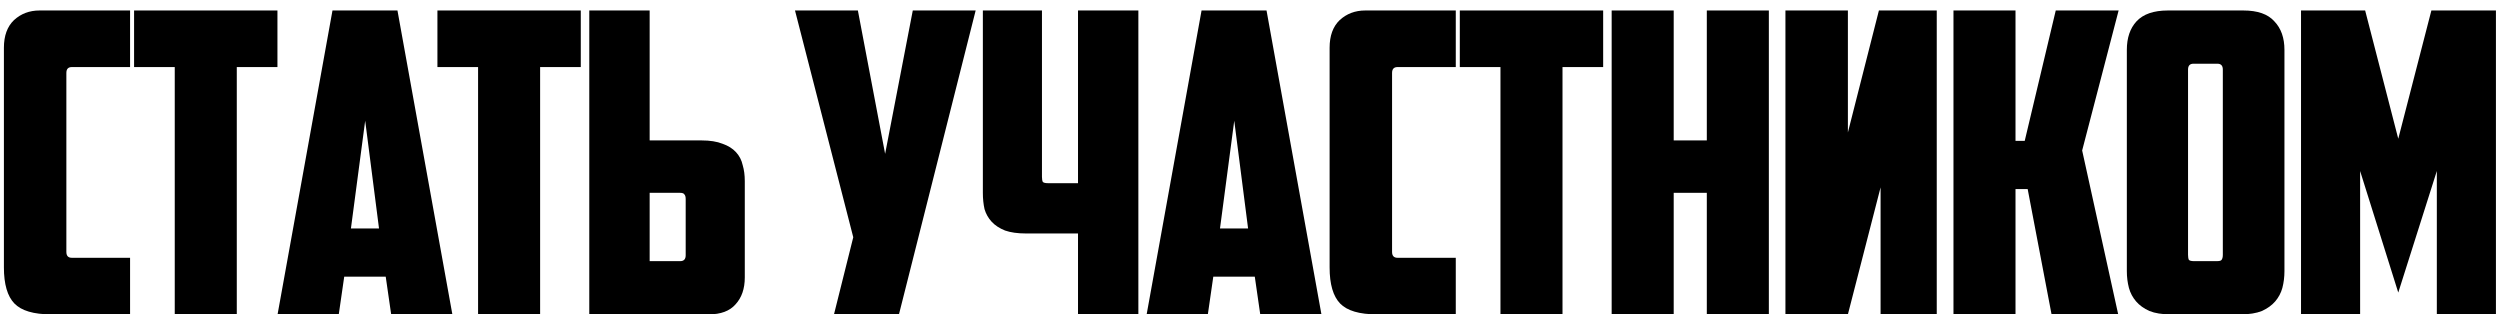
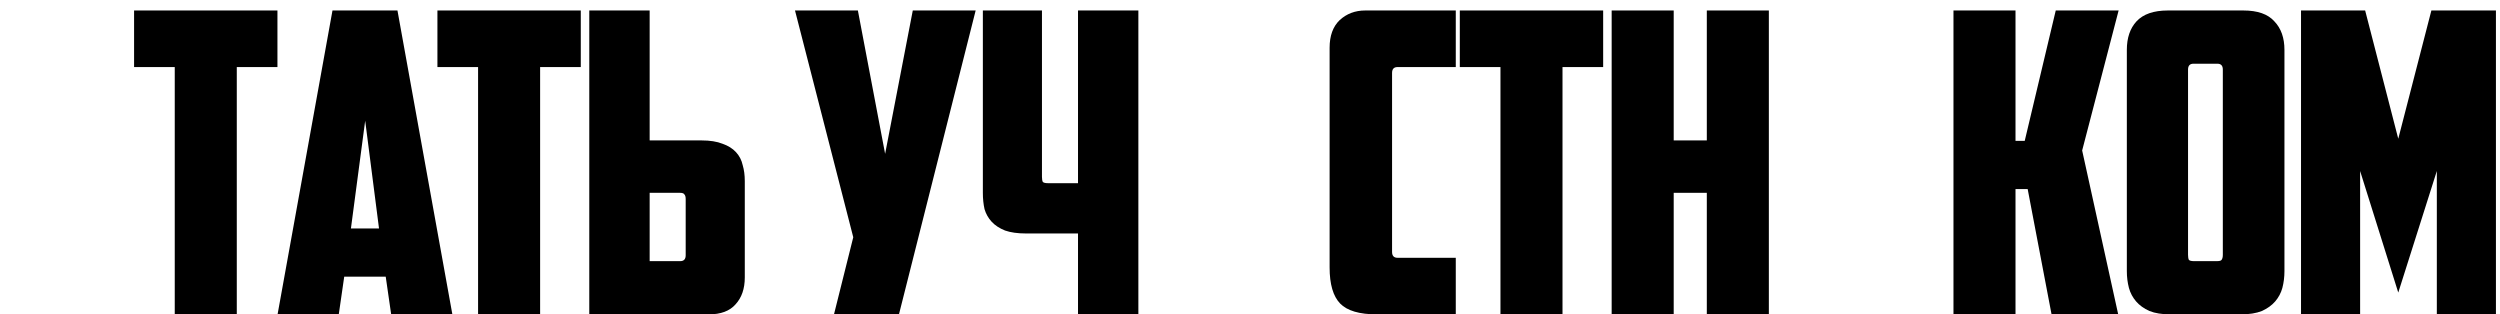
<svg xmlns="http://www.w3.org/2000/svg" width="167" height="21" viewBox="0 0 167 21" fill="none">
-   <path d="M3.425 21C2.249 21 1.427 20.757 0.961 20.272C0.494 19.787 0.261 18.984 0.261 17.864V3.192C0.261 2.389 0.485 1.773 0.933 1.344C1.399 0.915 1.969 0.7 2.641 0.7H8.689V4.48H4.797C4.554 4.48 4.433 4.611 4.433 4.872V16.828C4.433 17.089 4.554 17.22 4.797 17.22H8.689V21H3.425Z" fill="black" />
  <path d="M18.533 0.7V4.48H15.817V21H11.673V4.48H8.957V0.7H18.533Z" fill="black" />
  <path d="M22.994 18.48L22.63 21H18.542L22.21 0.7H26.55L30.218 21H26.13L25.766 18.48H22.994ZM23.442 15.26H25.318L24.394 8.064L23.442 15.26Z" fill="black" />
  <path d="M38.796 0.7V4.48H36.08V21H31.936V4.48H29.22V0.7H38.796Z" fill="black" />
  <path d="M39.364 21V0.7H43.397V9.38H46.868C47.428 9.38 47.895 9.455 48.269 9.604C48.642 9.735 48.941 9.921 49.164 10.164C49.389 10.407 49.538 10.696 49.612 11.032C49.706 11.349 49.752 11.704 49.752 12.096V18.536C49.752 19.283 49.547 19.88 49.136 20.328C48.745 20.776 48.147 21 47.344 21H39.364ZM45.441 17.444C45.683 17.444 45.804 17.313 45.804 17.052V13.3C45.804 13.151 45.776 13.048 45.721 12.992C45.683 12.917 45.581 12.88 45.413 12.88H43.397V17.444H45.441Z" fill="black" />
  <path d="M60.05 21H55.71L56.998 15.848L53.106 0.7H57.306L59.126 10.276L60.974 0.7H65.174L60.05 21Z" fill="black" />
  <path d="M69.603 0.7V11.816C69.603 11.965 69.622 12.077 69.659 12.152C69.715 12.208 69.827 12.236 69.995 12.236H72.011V0.7H76.043V21H72.011V15.596H68.539C67.979 15.596 67.513 15.531 67.139 15.4C66.766 15.251 66.467 15.055 66.243 14.812C66.019 14.569 65.861 14.289 65.767 13.972C65.692 13.636 65.655 13.272 65.655 12.88V0.7H69.603Z" fill="black" />
-   <path d="M81.048 18.48L80.684 21H76.596L80.264 0.7H84.604L88.272 21H84.184L83.82 18.48H81.048ZM81.496 15.26H83.372L82.448 8.064L81.496 15.26Z" fill="black" />
  <path d="M91.982 21C90.806 21 89.985 20.757 89.518 20.272C89.052 19.787 88.818 18.984 88.818 17.864V3.192C88.818 2.389 89.042 1.773 89.49 1.344C89.957 0.915 90.526 0.7 91.198 0.7H97.246V4.48H93.354C93.112 4.48 92.99 4.611 92.99 4.872V16.828C92.99 17.089 93.112 17.22 93.354 17.22H97.246V21H91.982Z" fill="black" />
  <path d="M107.091 0.7V4.48H104.375V21H100.231V4.48H97.515V0.7H107.091Z" fill="black" />
  <path d="M118.159 21H114.015V12.88H111.803V21H107.659V0.7H111.803V9.38H114.015V0.7H118.159V21Z" fill="black" />
-   <path d="M129.375 21H125.623V12.516L123.439 21H119.267V0.7H123.439V8.848L125.511 0.7H129.375V21Z" fill="black" />
  <path d="M134.636 9.408H135.252L137.324 0.7H141.524L139.088 10.052L141.496 21H137.044L135.448 12.628H134.636V21H130.492V0.7H134.636V9.408Z" fill="black" />
  <path d="M146.525 4.256C146.282 4.256 146.161 4.387 146.161 4.648V17.024C146.161 17.173 146.18 17.285 146.217 17.36C146.273 17.416 146.385 17.444 146.553 17.444H148.093C148.261 17.444 148.364 17.416 148.401 17.36C148.457 17.285 148.485 17.173 148.485 17.024V4.648C148.485 4.387 148.364 4.256 148.121 4.256H146.525ZM152.601 18.116C152.601 18.508 152.554 18.881 152.461 19.236C152.368 19.572 152.209 19.871 151.985 20.132C151.761 20.393 151.462 20.608 151.089 20.776C150.716 20.925 150.249 21 149.689 21H144.985C144.425 21 143.958 20.925 143.585 20.776C143.212 20.608 142.913 20.393 142.689 20.132C142.465 19.871 142.306 19.572 142.213 19.236C142.12 18.881 142.073 18.508 142.073 18.116V3.332C142.073 2.529 142.288 1.895 142.717 1.428C143.165 0.943 143.865 0.7 144.817 0.7H149.857C150.809 0.7 151.5 0.943 151.929 1.428C152.377 1.895 152.601 2.529 152.601 3.332V18.116Z" fill="black" />
  <path d="M157.656 11.424V21H153.708V0.7H157.992L160.204 9.268L162.416 0.7H166.728V21H162.78V11.424L160.204 19.544L157.656 11.424Z" fill="black" />
</svg>